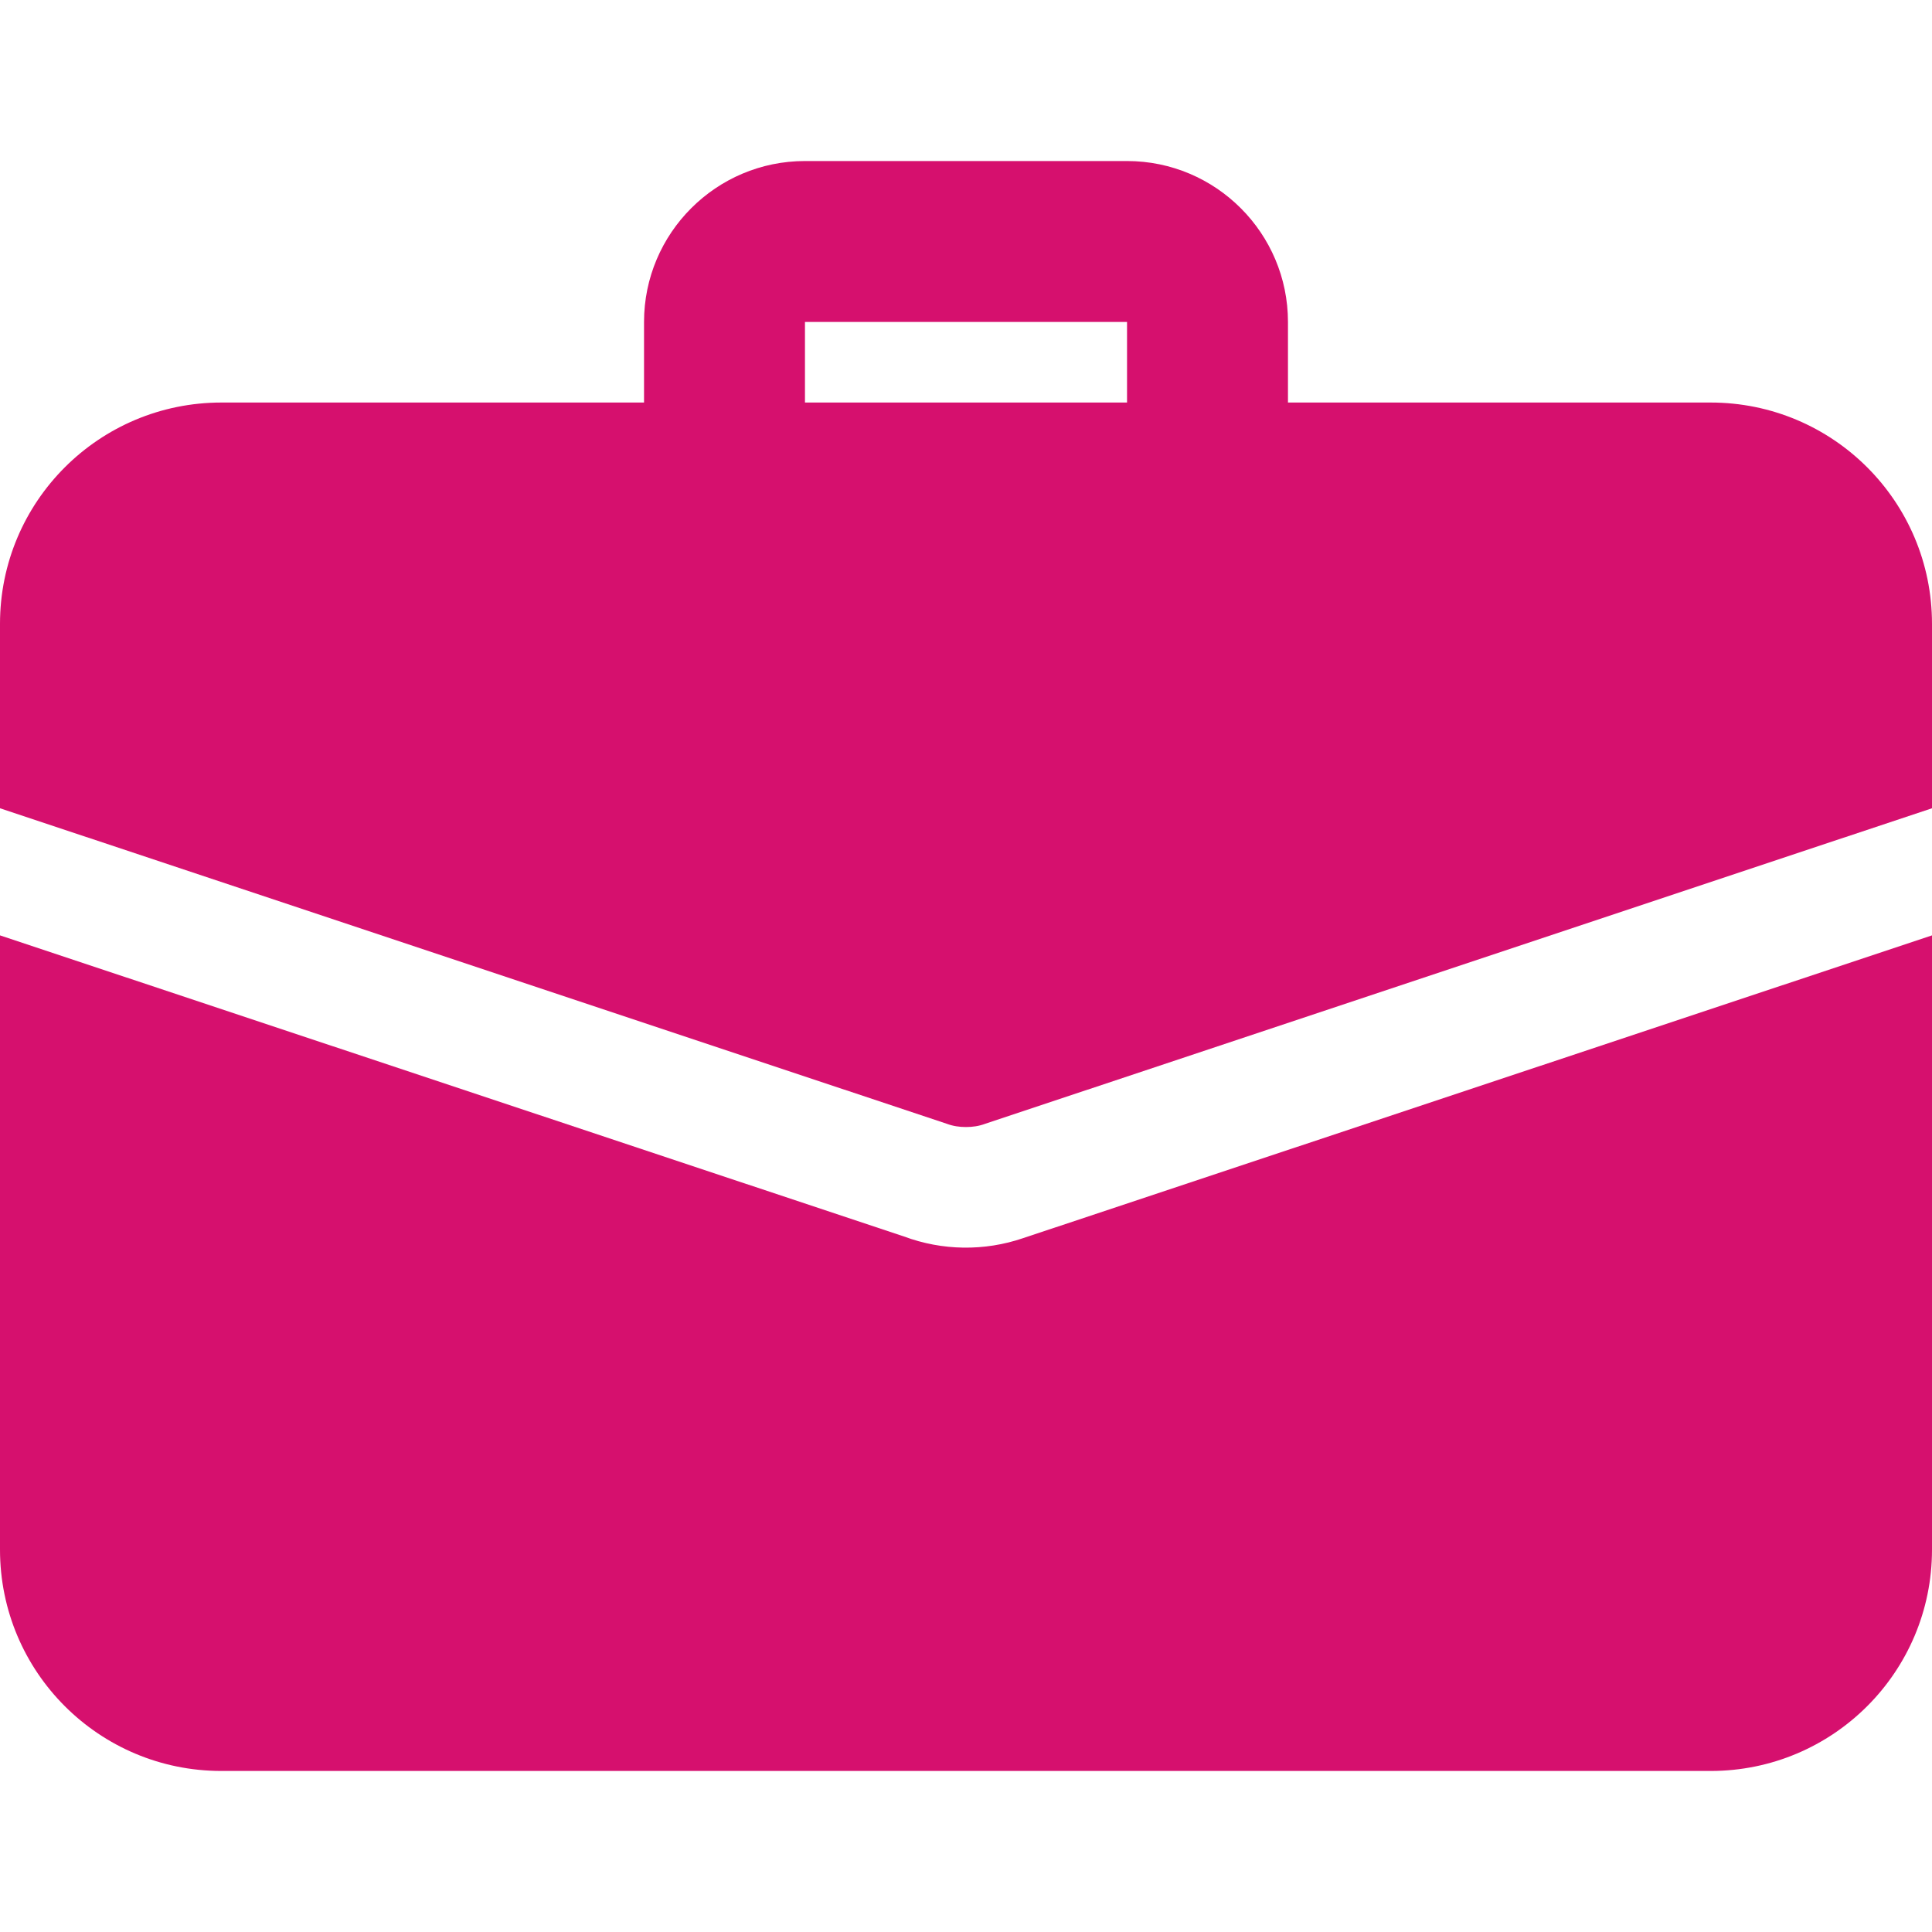
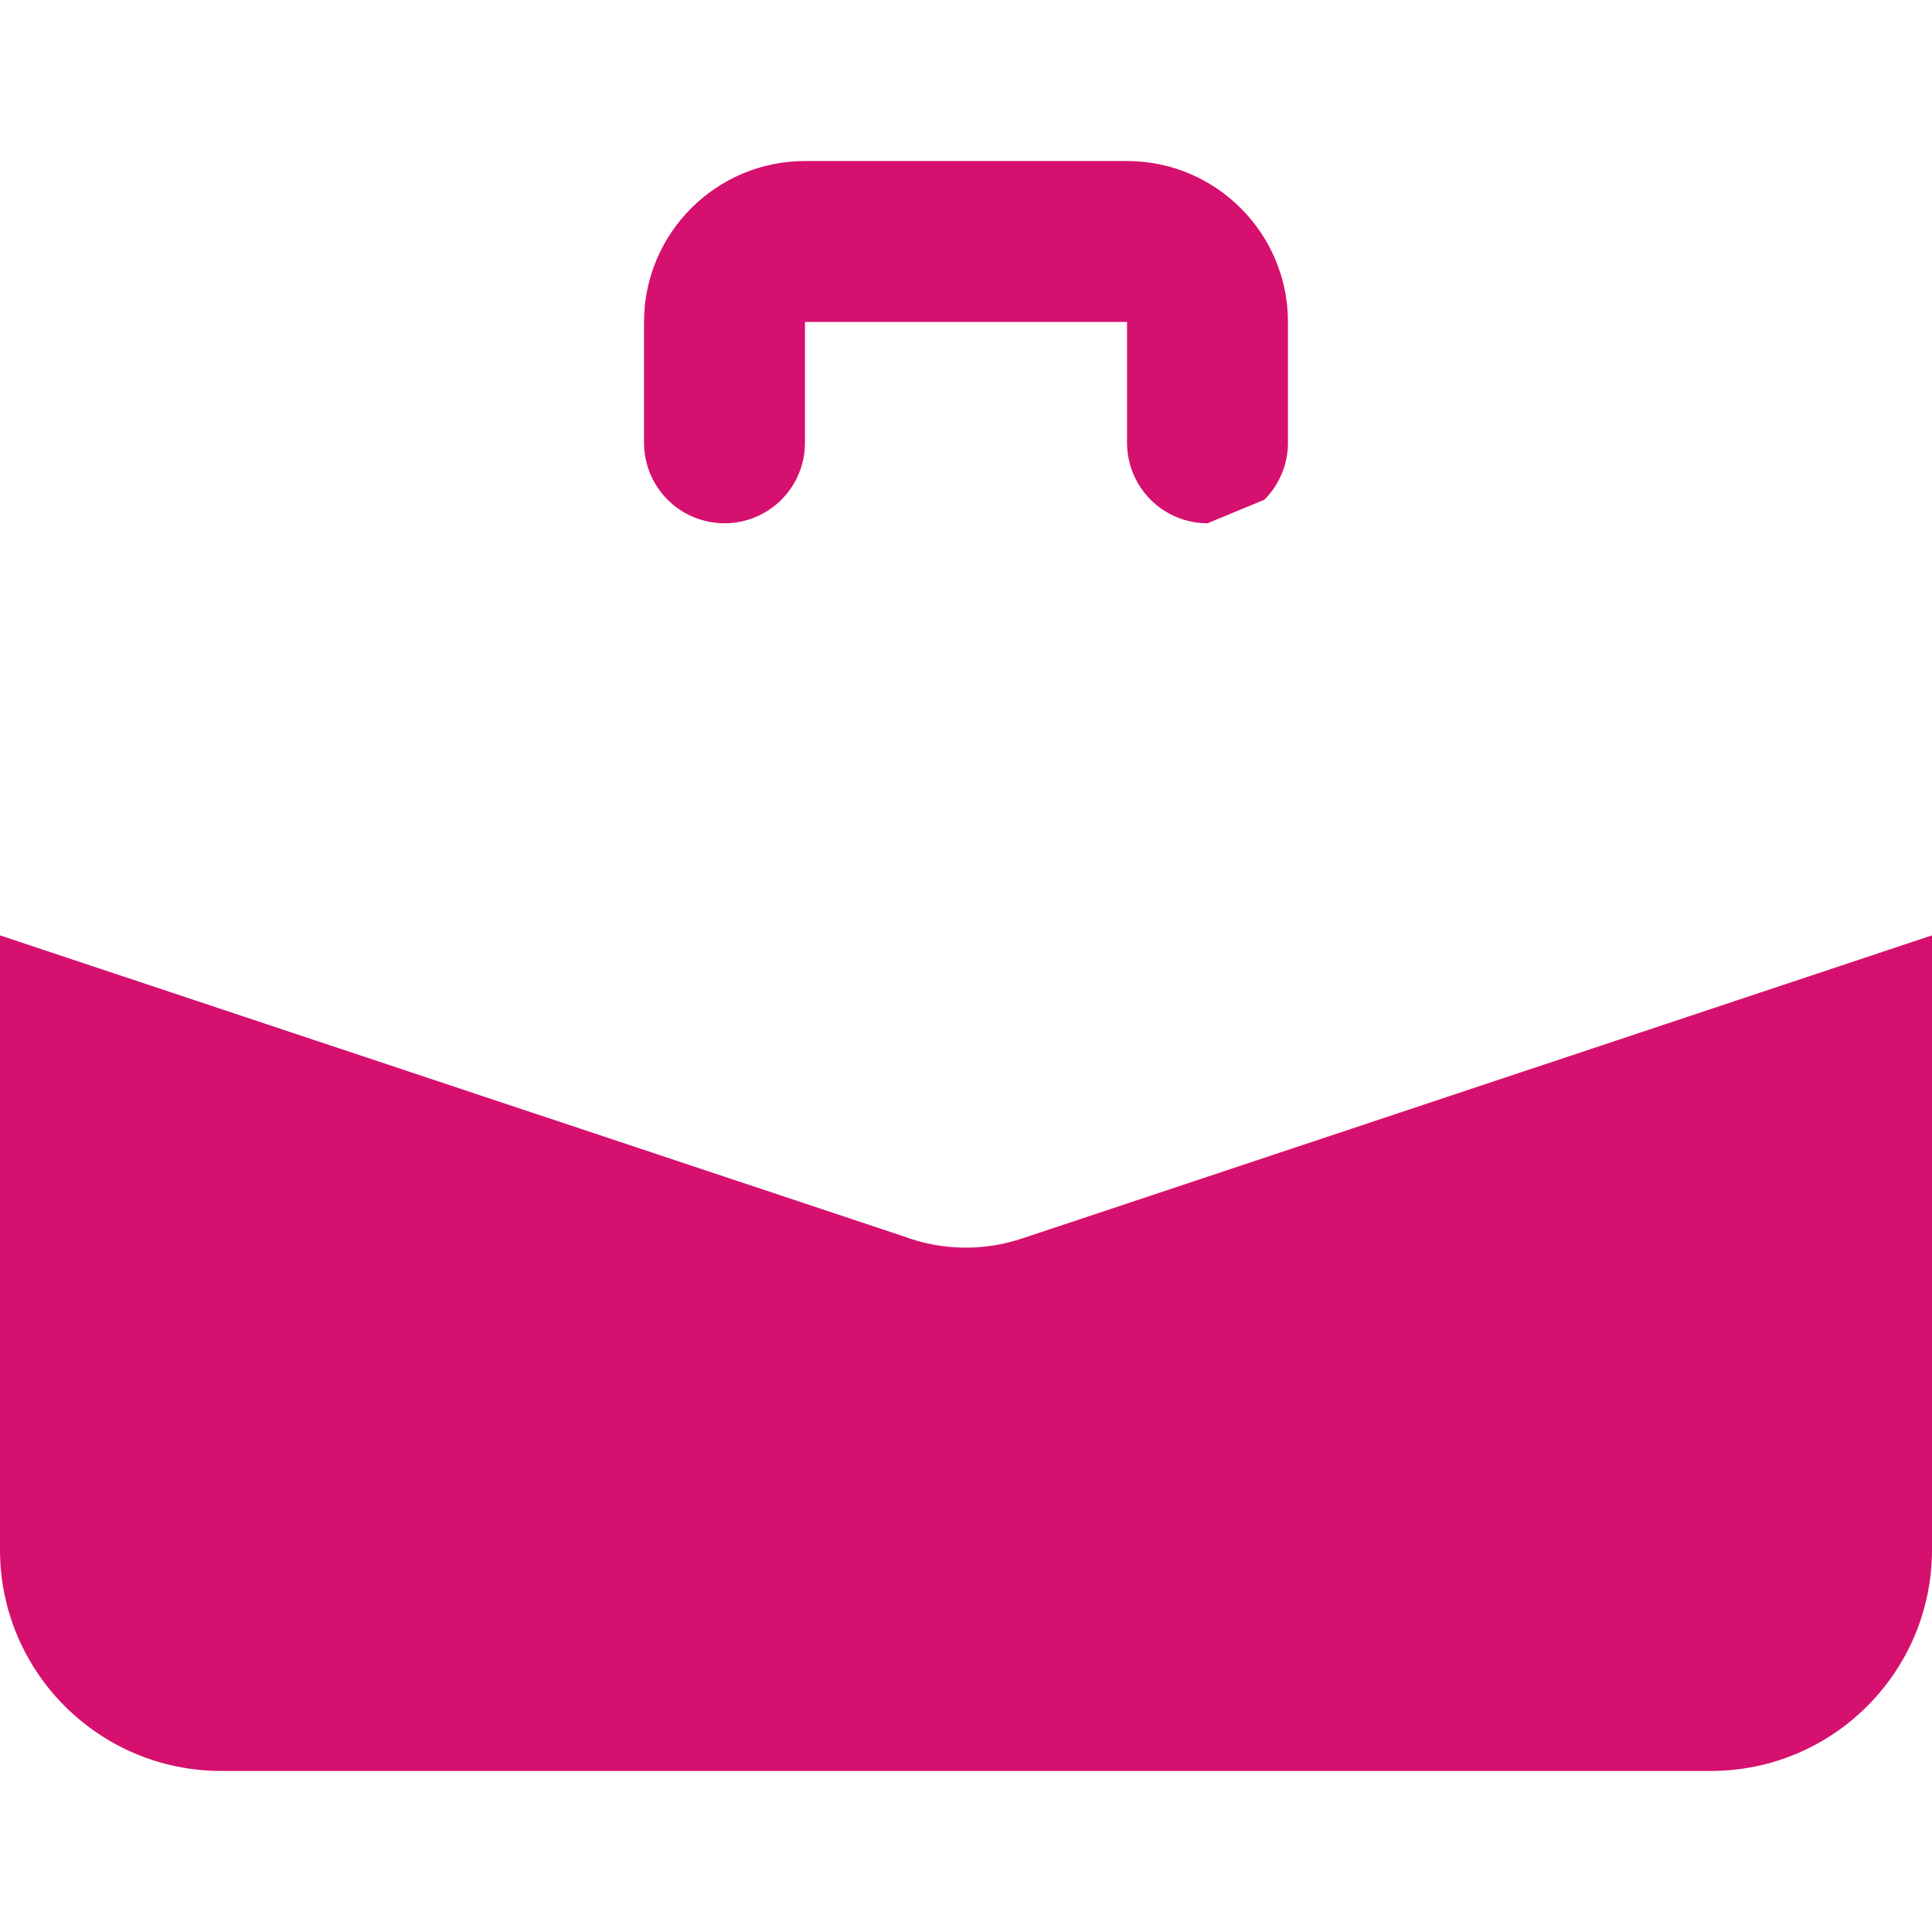
<svg xmlns="http://www.w3.org/2000/svg" width="20" height="20" viewBox="0 0 20 20" fill="none">
-   <path d="M12.5 5.417C12.279 5.417 12.067 5.329 11.911 5.173C11.755 5.016 11.667 4.804 11.667 4.583V3.333H8.333V4.583C8.333 4.804 8.246 5.016 8.089 5.173C7.933 5.329 7.721 5.417 7.5 5.417C7.279 5.417 7.067 5.329 6.911 5.173C6.754 5.016 6.667 4.804 6.667 4.583V3.333C6.667 2.414 7.414 1.667 8.333 1.667H11.667C12.586 1.667 13.333 2.414 13.333 3.333V4.583C13.333 4.804 13.245 5.016 13.089 5.173C12.933 5.329 12.721 5.417 12.5 5.417ZM10.592 12.817C10.191 12.954 9.755 12.948 9.358 12.8L0 9.683V16.042C0 17.308 1.025 18.333 2.292 18.333H17.708C18.975 18.333 20 17.308 20 16.042V9.683L10.592 12.817Z" fill="#D6106E" />
-   <path d="M20 6.458V8.367L10.2 11.633C10.133 11.658 10.067 11.667 10 11.667C9.933 11.667 9.867 11.658 9.8 11.633L0 8.367V6.458C0 5.192 1.025 4.167 2.292 4.167H17.708C18.975 4.167 20 5.192 20 6.458Z" fill="#D6106E" />
+   <path d="M12.5 5.417C12.279 5.417 12.067 5.329 11.911 5.173C11.755 5.016 11.667 4.804 11.667 4.583V3.333H8.333V4.583C8.333 4.804 8.246 5.016 8.089 5.173C7.933 5.329 7.721 5.417 7.5 5.417C7.279 5.417 7.067 5.329 6.911 5.173C6.754 5.016 6.667 4.804 6.667 4.583V3.333C6.667 2.414 7.414 1.667 8.333 1.667H11.667C12.586 1.667 13.333 2.414 13.333 3.333V4.583C13.333 4.804 13.245 5.016 13.089 5.173ZM10.592 12.817C10.191 12.954 9.755 12.948 9.358 12.8L0 9.683V16.042C0 17.308 1.025 18.333 2.292 18.333H17.708C18.975 18.333 20 17.308 20 16.042V9.683L10.592 12.817Z" fill="#D6106E" />
</svg>